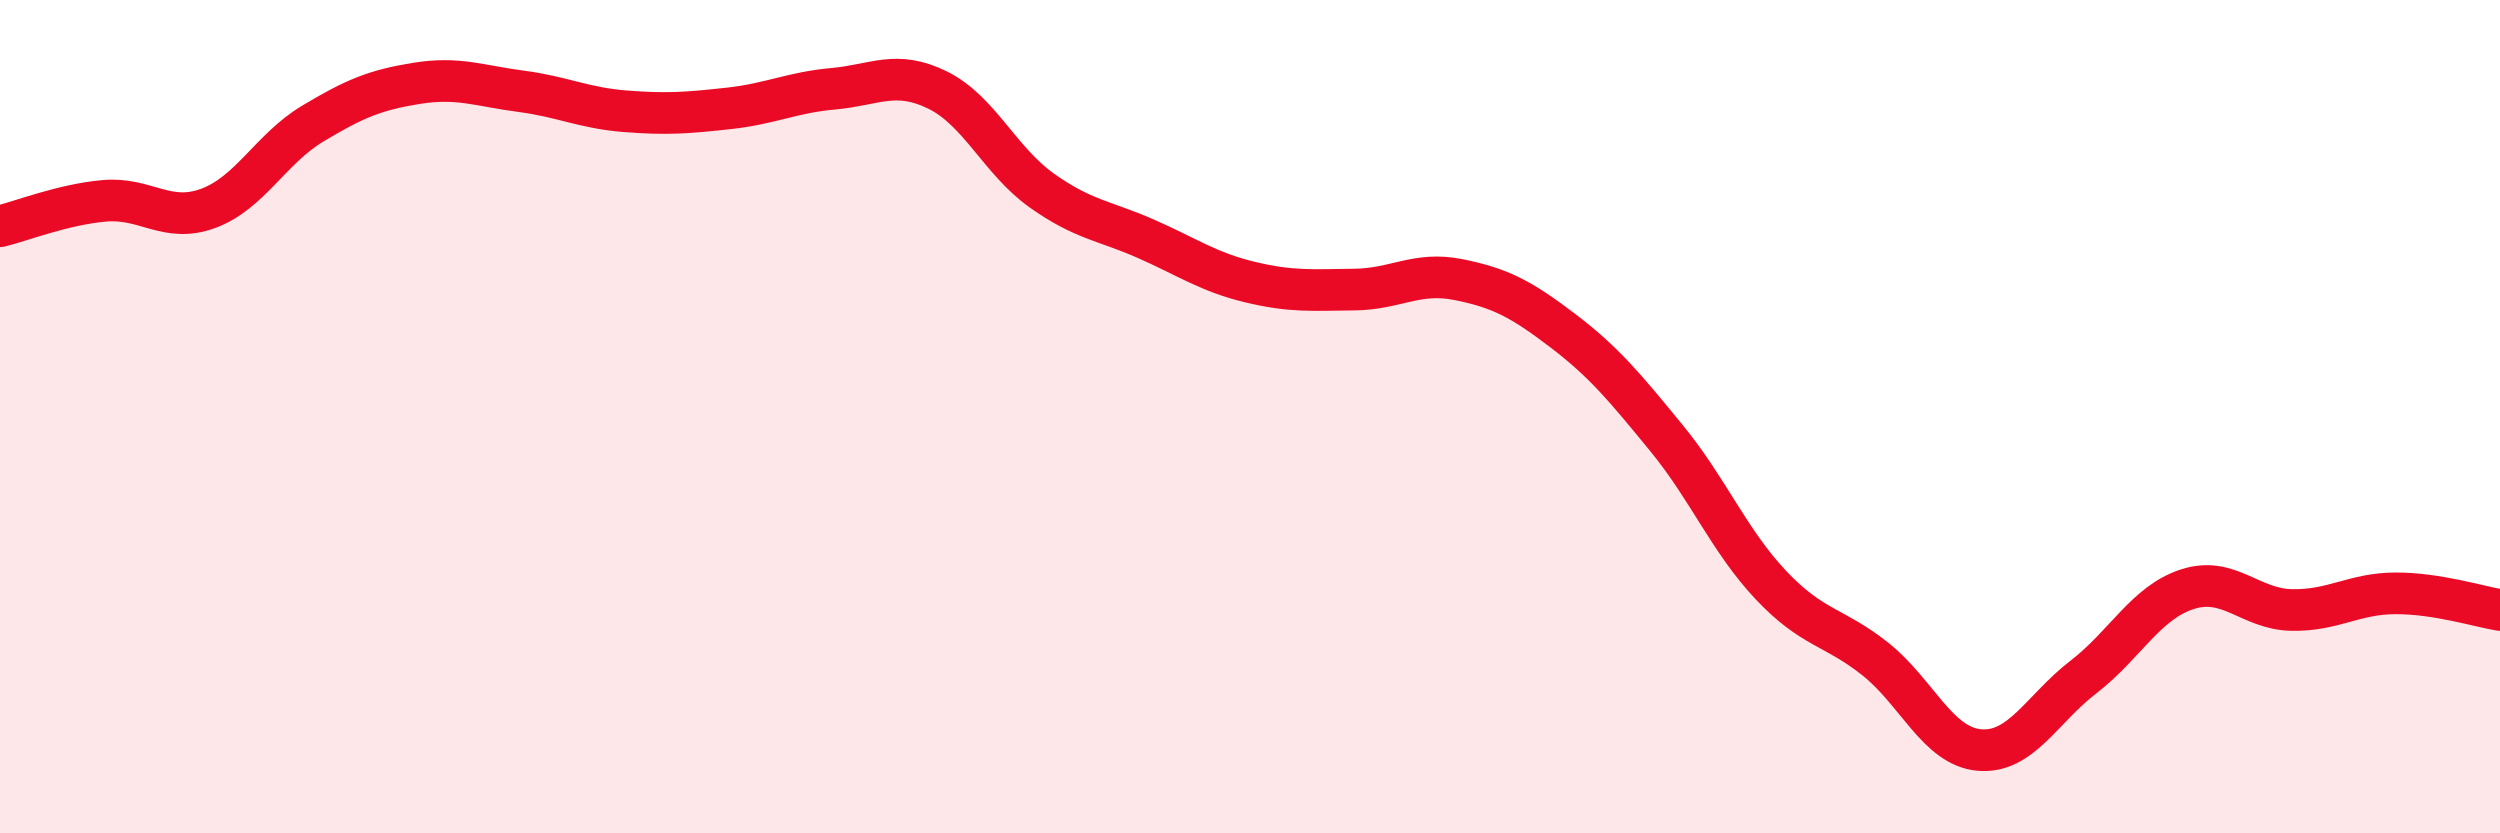
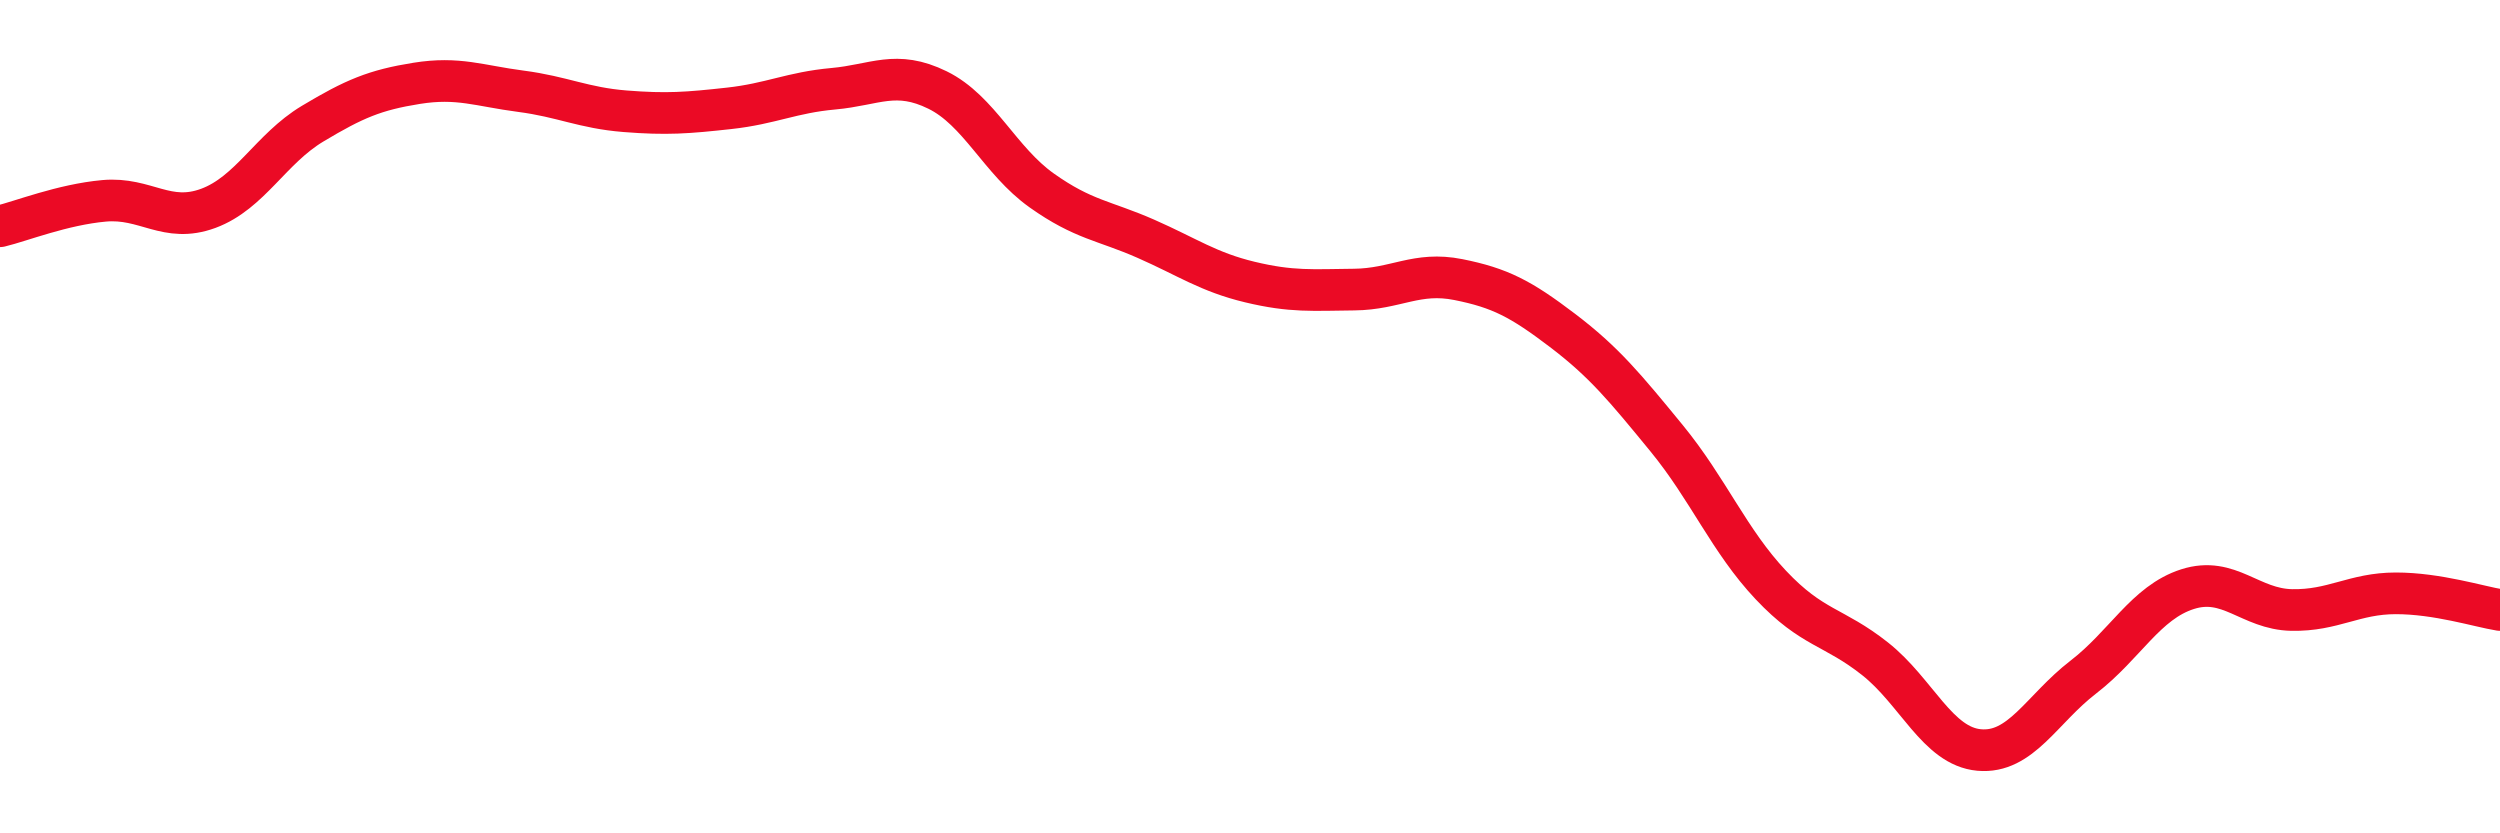
<svg xmlns="http://www.w3.org/2000/svg" width="60" height="20" viewBox="0 0 60 20">
-   <path d="M 0,5.43 C 0.5,5.31 1.5,4.91 2.5,4.82 C 3.5,4.73 4,5.37 5,5 C 6,4.63 6.5,3.57 7.5,2.97 C 8.5,2.37 9,2.16 10,2 C 11,1.84 11.5,2.06 12.5,2.19 C 13.5,2.32 14,2.59 15,2.67 C 16,2.75 16.5,2.71 17.5,2.6 C 18.5,2.49 19,2.22 20,2.13 C 21,2.04 21.5,1.67 22.5,2.16 C 23.5,2.65 24,3.86 25,4.57 C 26,5.28 26.5,5.29 27.5,5.73 C 28.5,6.17 29,6.53 30,6.77 C 31,7.01 31.5,6.96 32.5,6.95 C 33.5,6.94 34,6.51 35,6.71 C 36,6.91 36.5,7.17 37.5,7.93 C 38.5,8.69 39,9.3 40,10.52 C 41,11.74 41.5,12.98 42.5,14.04 C 43.5,15.1 44,15.02 45,15.81 C 46,16.6 46.5,17.91 47.5,18 C 48.5,18.09 49,17.02 50,16.25 C 51,15.48 51.5,14.46 52.5,14.14 C 53.5,13.82 54,14.62 55,14.64 C 56,14.66 56.5,14.24 57.5,14.24 C 58.5,14.24 59.5,14.56 60,14.64L60 20L0 20Z" fill="#EB0A25" opacity="0.1" stroke-linecap="round" stroke-linejoin="round" />
  <path d="M 0,5.43 C 0.5,5.31 1.5,4.91 2.5,4.82 C 3.5,4.73 4,5.37 5,5 C 6,4.63 6.5,3.57 7.5,2.97 C 8.5,2.37 9,2.16 10,2 C 11,1.84 11.5,2.06 12.5,2.19 C 13.5,2.32 14,2.59 15,2.67 C 16,2.75 16.5,2.71 17.5,2.6 C 18.5,2.49 19,2.22 20,2.13 C 21,2.04 21.5,1.67 22.5,2.16 C 23.5,2.65 24,3.86 25,4.57 C 26,5.28 26.5,5.29 27.5,5.73 C 28.5,6.17 29,6.53 30,6.77 C 31,7.01 31.5,6.96 32.5,6.95 C 33.5,6.94 34,6.51 35,6.71 C 36,6.91 36.5,7.17 37.5,7.93 C 38.5,8.69 39,9.3 40,10.52 C 41,11.74 41.5,12.98 42.5,14.04 C 43.5,15.1 44,15.02 45,15.81 C 46,16.6 46.5,17.91 47.5,18 C 48.5,18.09 49,17.02 50,16.25 C 51,15.48 51.5,14.46 52.5,14.14 C 53.5,13.82 54,14.62 55,14.64 C 56,14.66 56.5,14.24 57.5,14.24 C 58.5,14.24 59.5,14.56 60,14.64" stroke="#EB0A25" stroke-width="1" fill="none" stroke-linecap="round" stroke-linejoin="round" />
</svg>